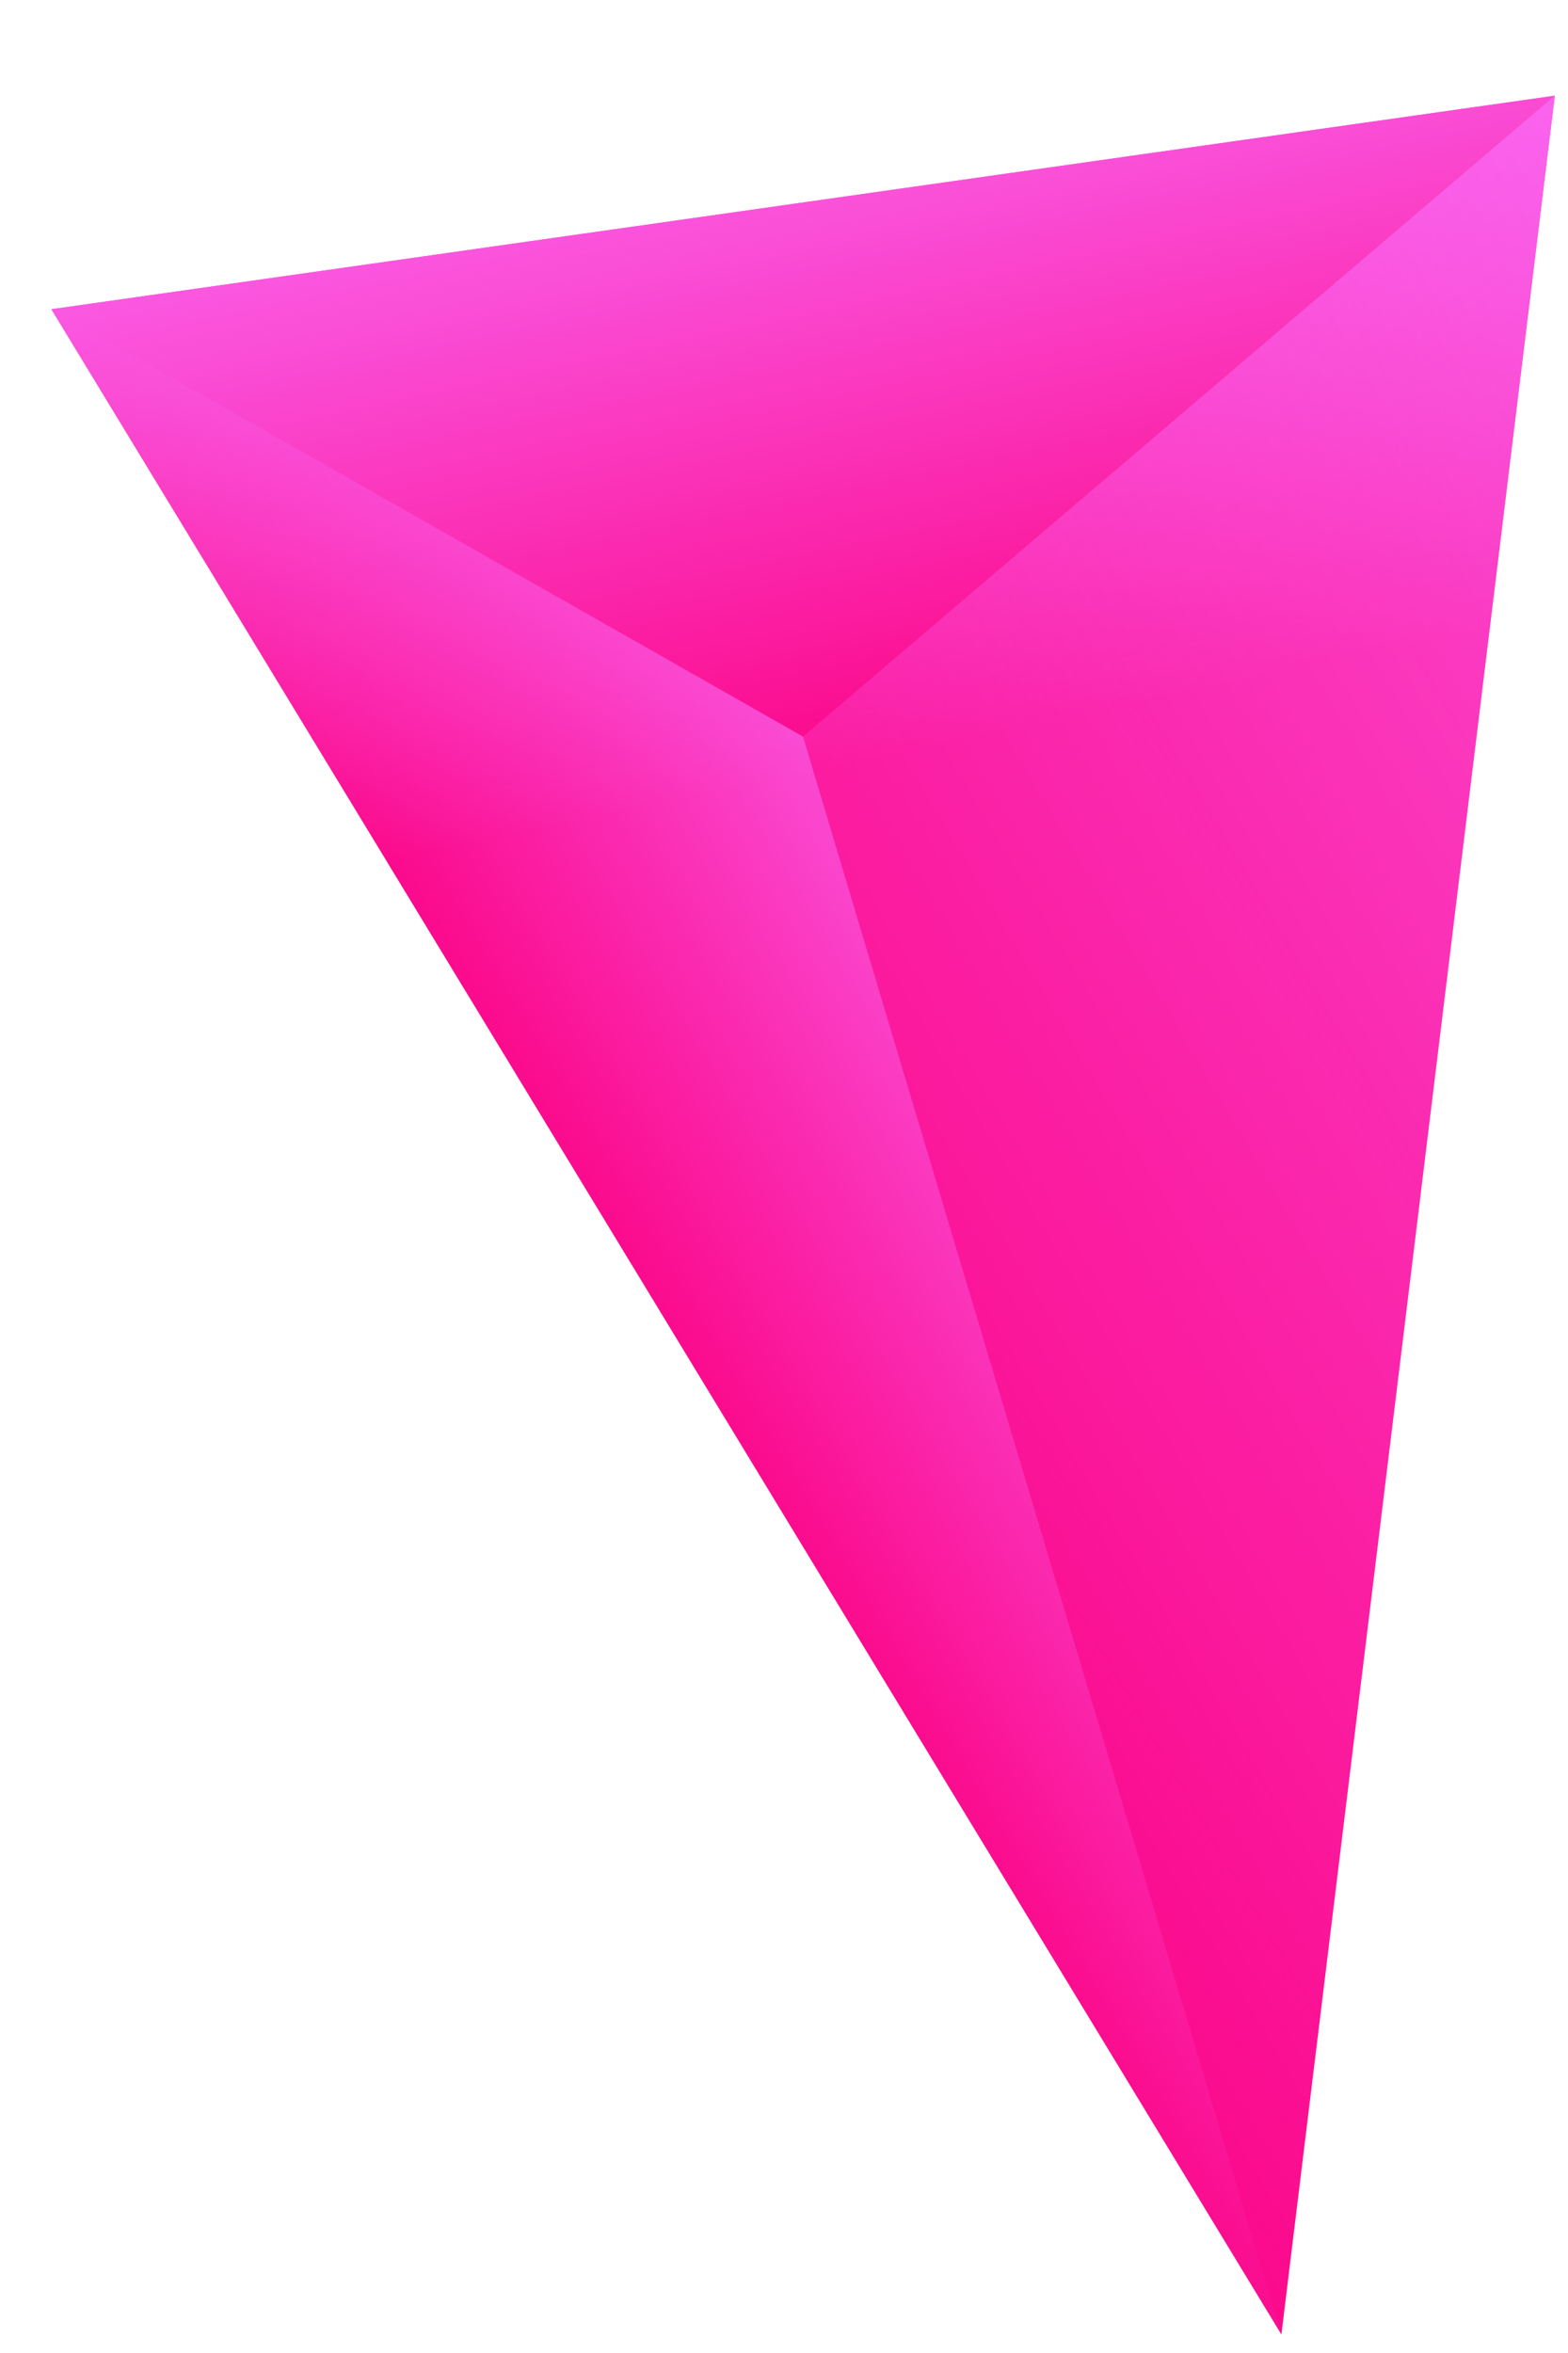
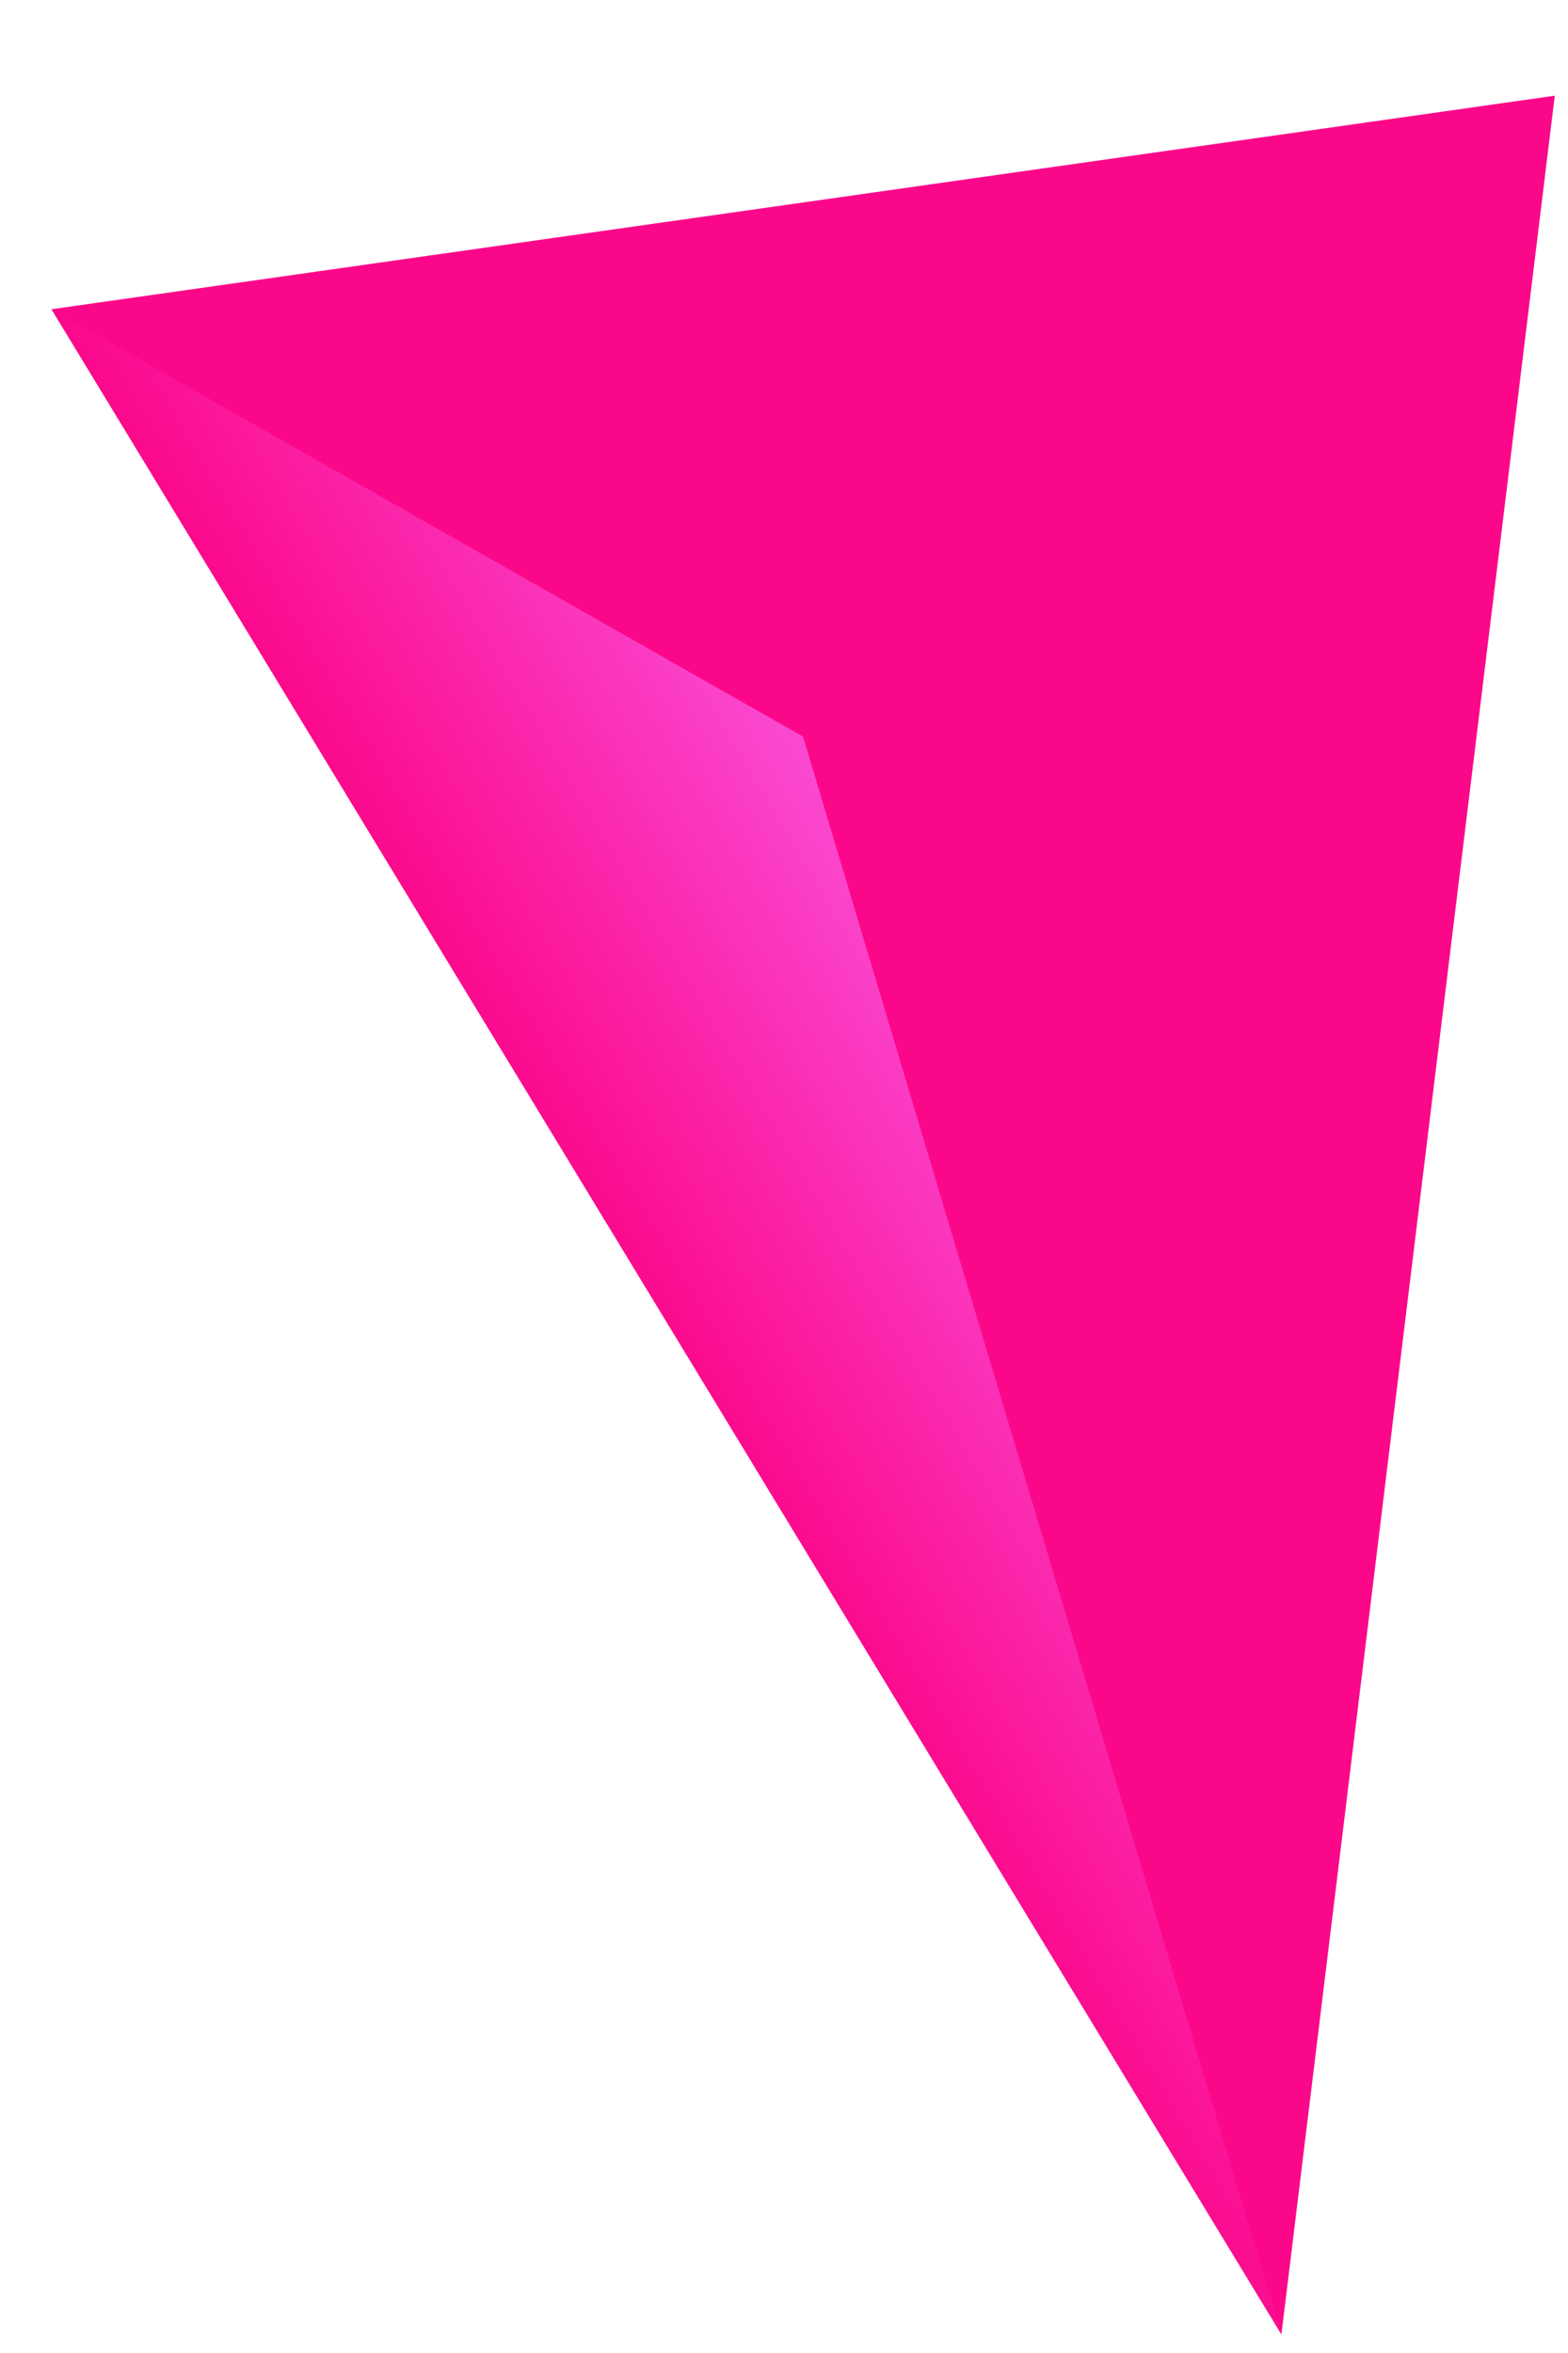
<svg xmlns="http://www.w3.org/2000/svg" width="14" height="21" viewBox="0 0 14 21" fill="none">
  <path d="M0.459 2.76L13.882 0.854L11.441 20.835L0.459 2.76Z" fill="#FB088A" />
-   <path d="M0.459 2.76L13.882 0.854L11.441 20.835L0.459 2.76Z" fill="url(#paint0_linear_143_9088)" />
  <path d="M0.459 2.76L7.17 6.574L11.441 20.835L0.459 2.76Z" fill="url(#paint1_linear_143_9088)" />
-   <path d="M13.882 0.854L7.17 6.574L11.441 20.835L13.882 0.854Z" fill="url(#paint2_linear_143_9088)" />
+   <path d="M13.882 0.854L11.441 20.835L13.882 0.854Z" fill="url(#paint2_linear_143_9088)" />
  <defs>
    <linearGradient id="paint0_linear_143_9088" x1="6.715" y1="-0.395" x2="8.199" y2="6.695" gradientUnits="userSpaceOnUse">
      <stop stop-color="#FA73FF" />
      <stop offset="1" stop-color="#FA73FF" stop-opacity="0" />
    </linearGradient>
    <linearGradient id="paint1_linear_143_9088" x1="11.243" y1="8.677" x2="5.802" y2="11.892" gradientUnits="userSpaceOnUse">
      <stop stop-color="#FA73FF" />
      <stop offset="1" stop-color="#FA73FF" stop-opacity="0" />
    </linearGradient>
    <linearGradient id="paint2_linear_143_9088" x1="24.675" y1="3.756" x2="7.169" y2="14.101" gradientUnits="userSpaceOnUse">
      <stop stop-color="#FA73FF" />
      <stop offset="1" stop-color="#FA73FF" stop-opacity="0" />
    </linearGradient>
  </defs>
</svg>